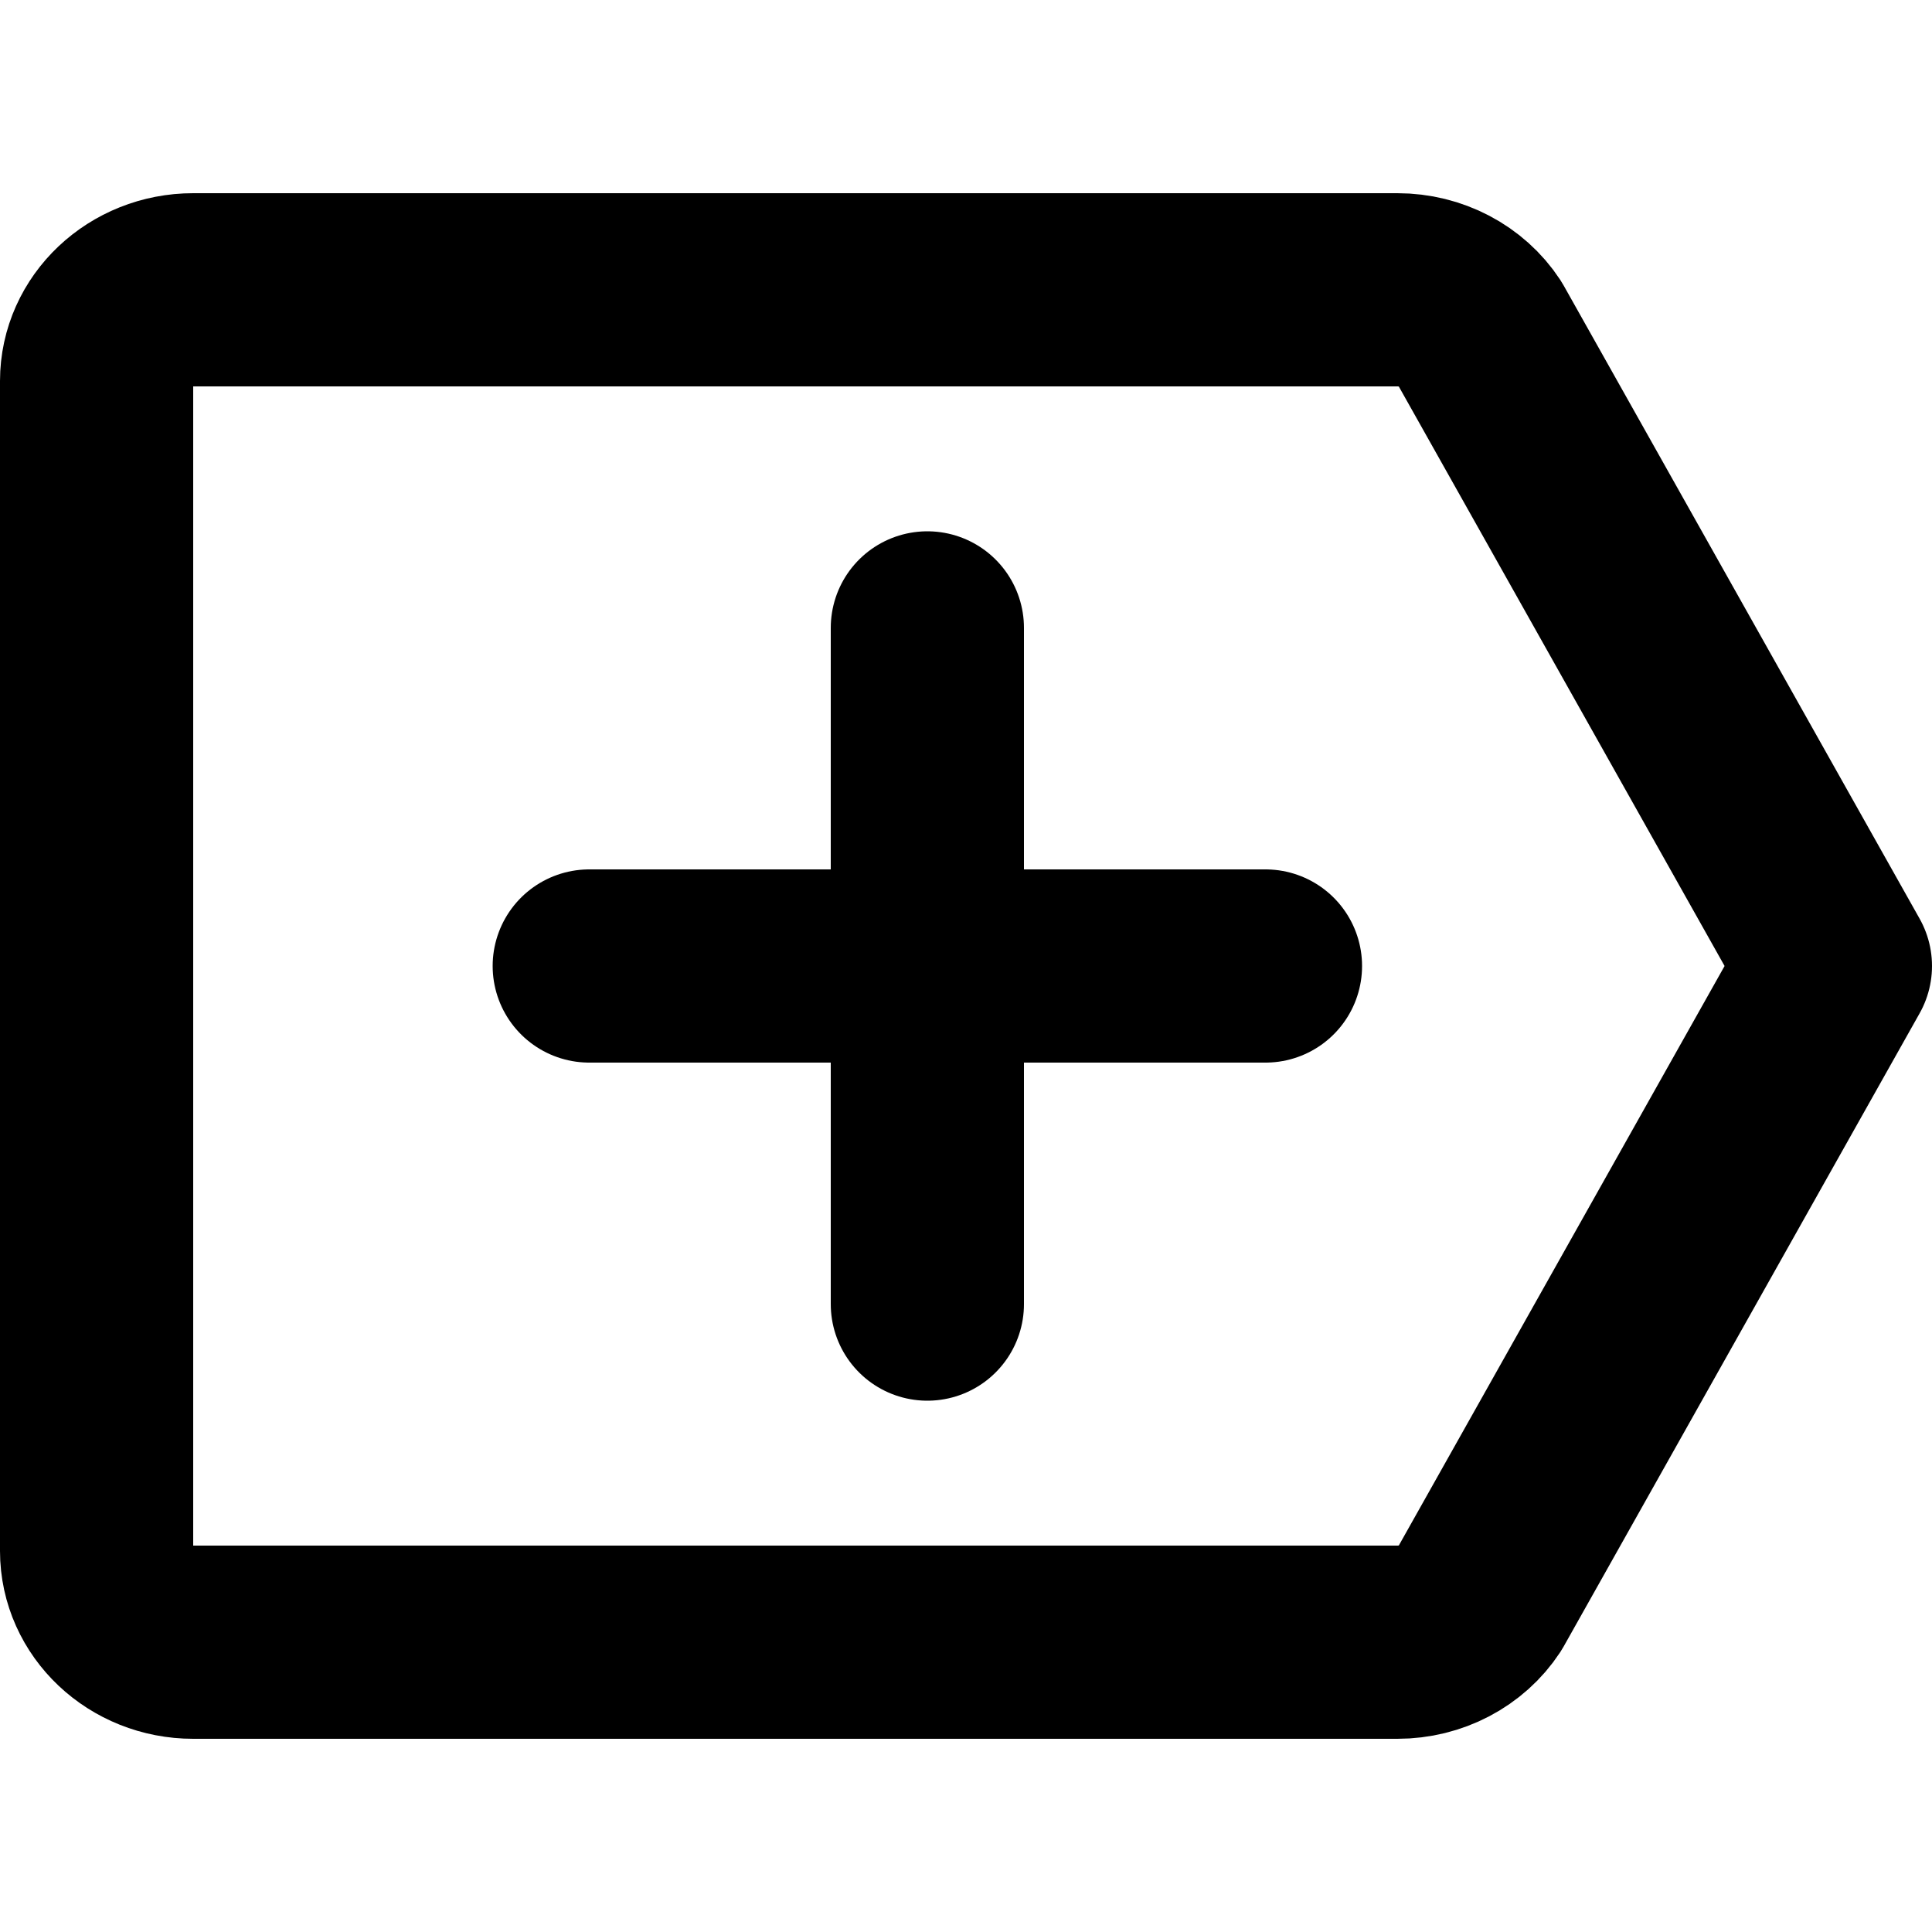
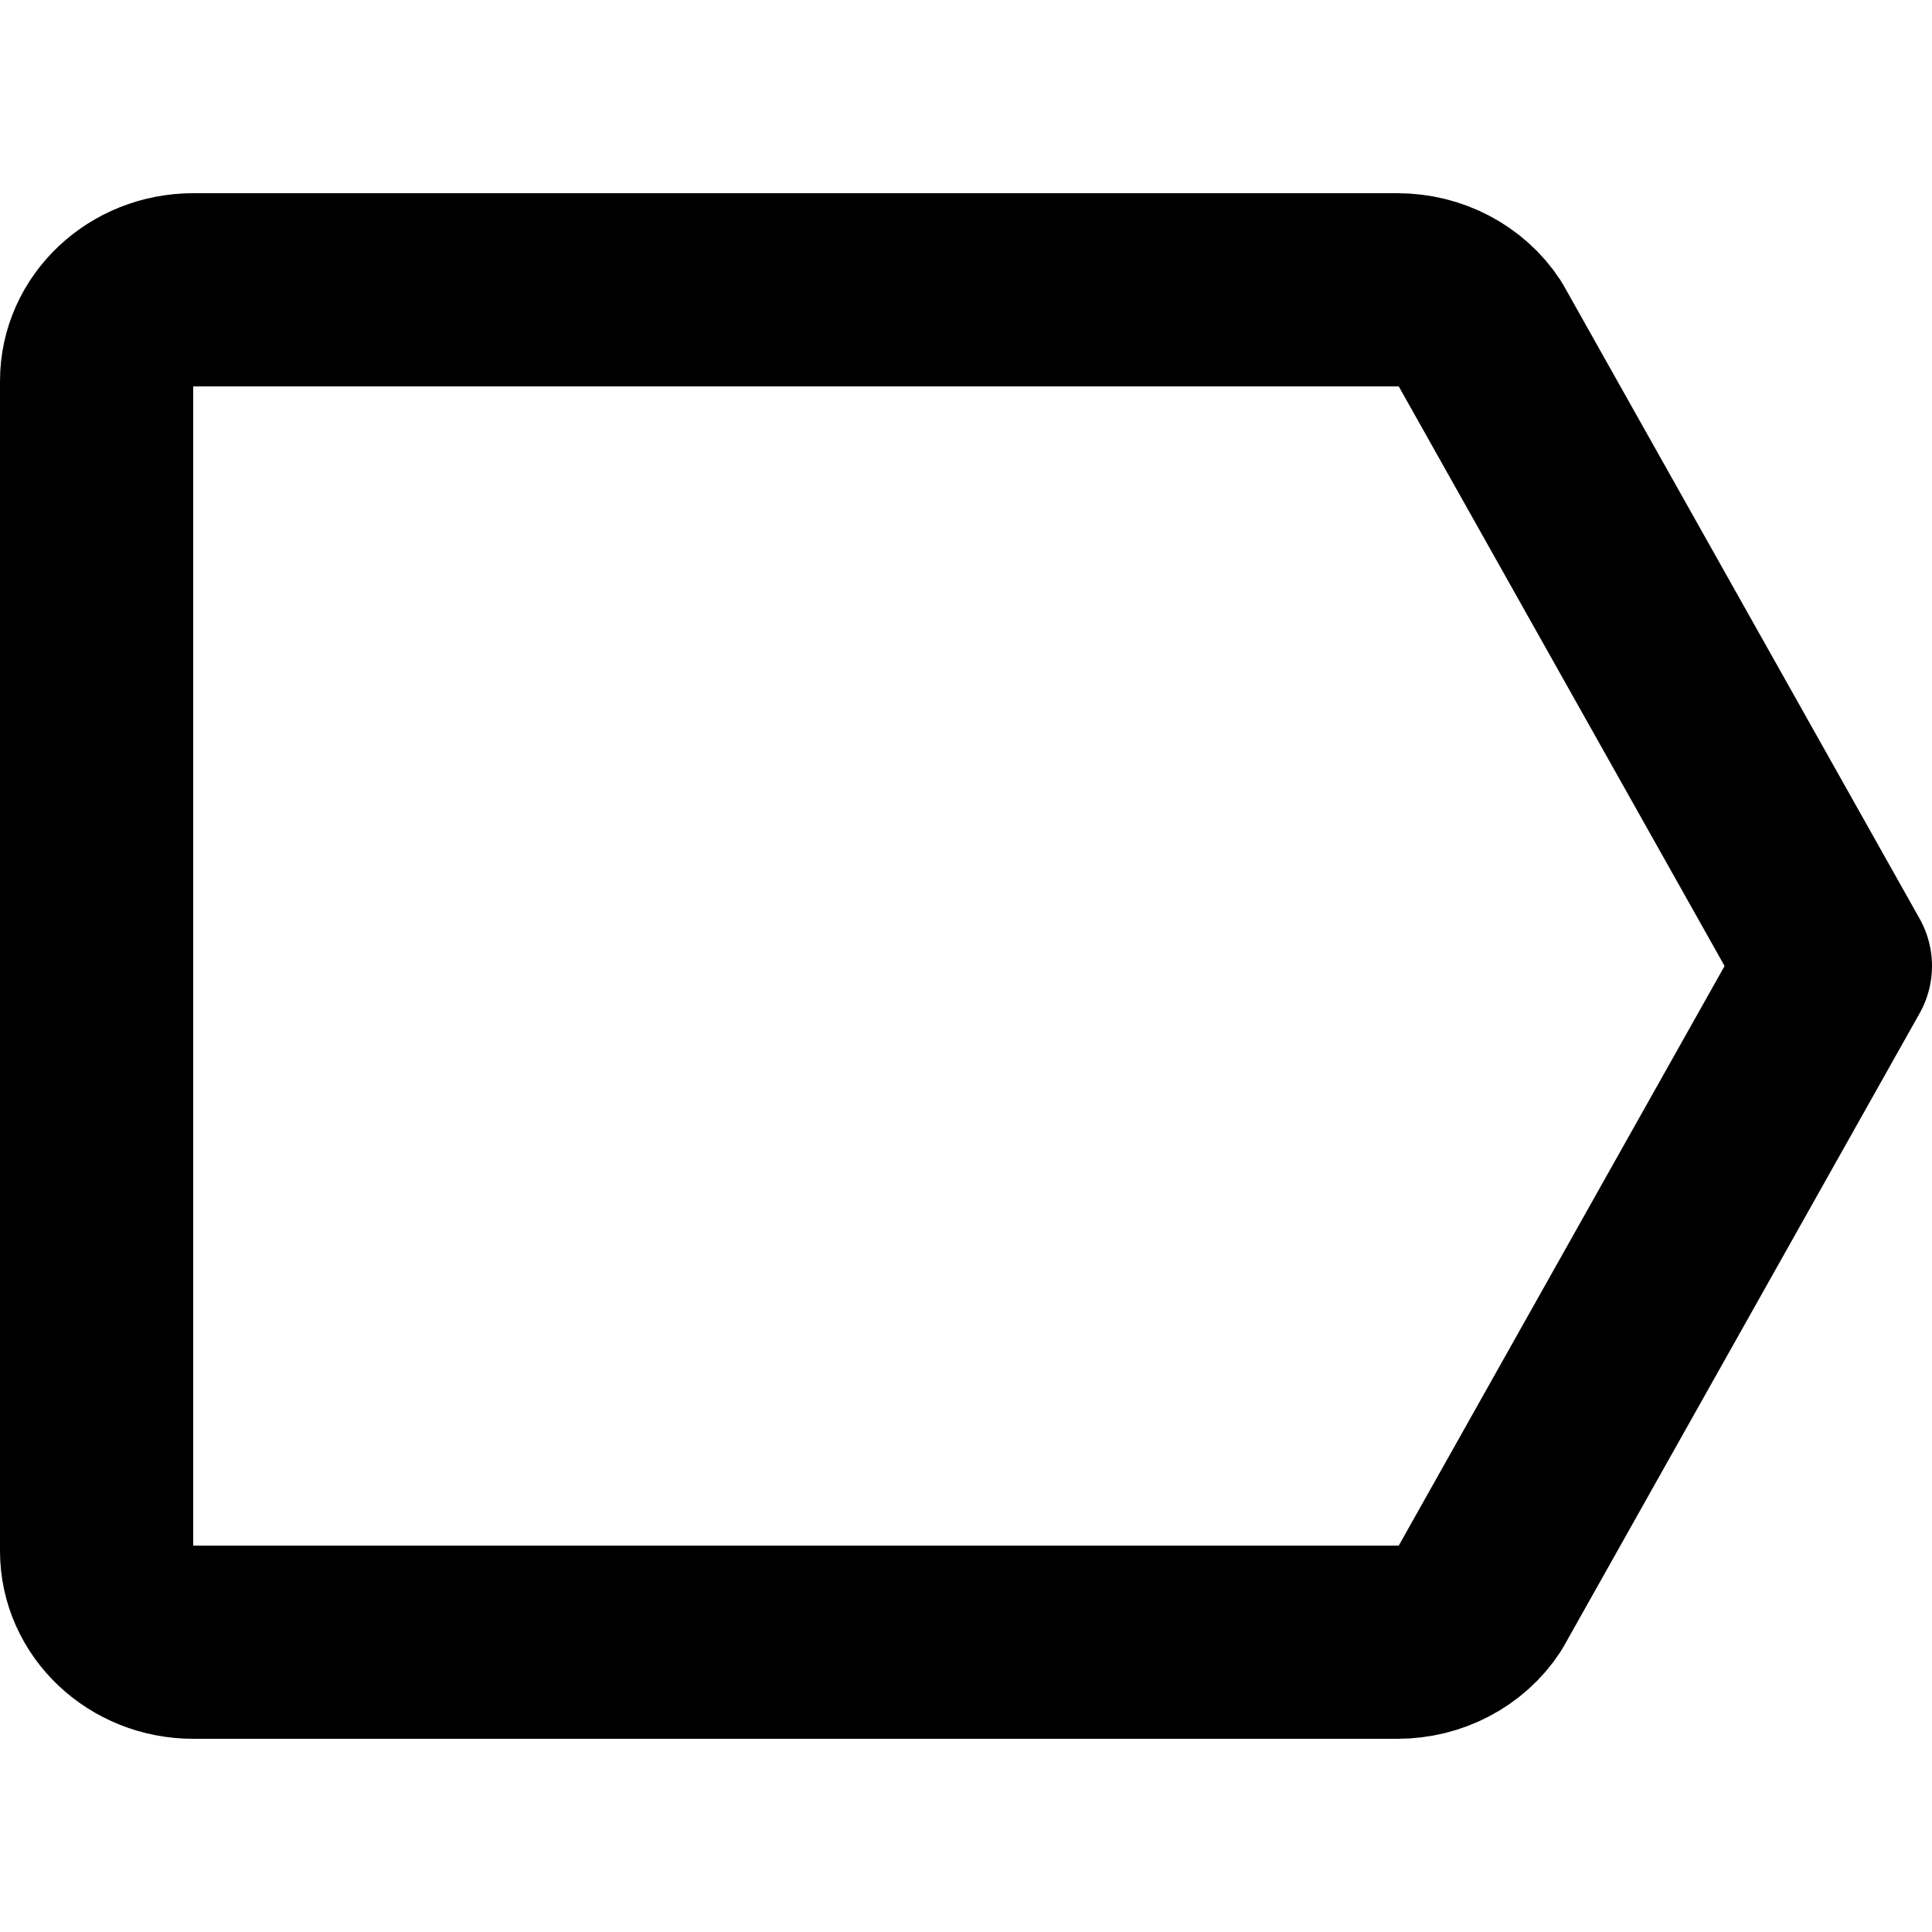
<svg xmlns="http://www.w3.org/2000/svg" width="800px" height="800px" viewBox="0 -2 20 20" version="1.1">
  <title>content / 39 - content, tag, add icon</title>
  <g id="Free-Icons" stroke="none" stroke-width="1" fill="none" fill-rule="evenodd" stroke-linecap="round" stroke-linejoin="round">
    <g transform="translate(-599, -454)" id="Group" stroke="#000000" stroke-width="2">
      <g transform="translate(597, 450)" id="Shape">
-         <path d="M11.6,8.5 L11.6,15.5 M15.1,12 L8.1,12">
- 
- </path>
        <path d="M4,5 L16.466,5 C16.812,5 17.133,5.168 17.315,5.445 L21,12 L17.315,18.555 C17.133,18.832 16.812,19 16.466,19 L4,19 C3.448,19 3,18.577 3,18.056 L3,5.944 C3,5.423 3.448,5 4,5 Z">

</path>
      </g>
    </g>
  </g>
</svg>